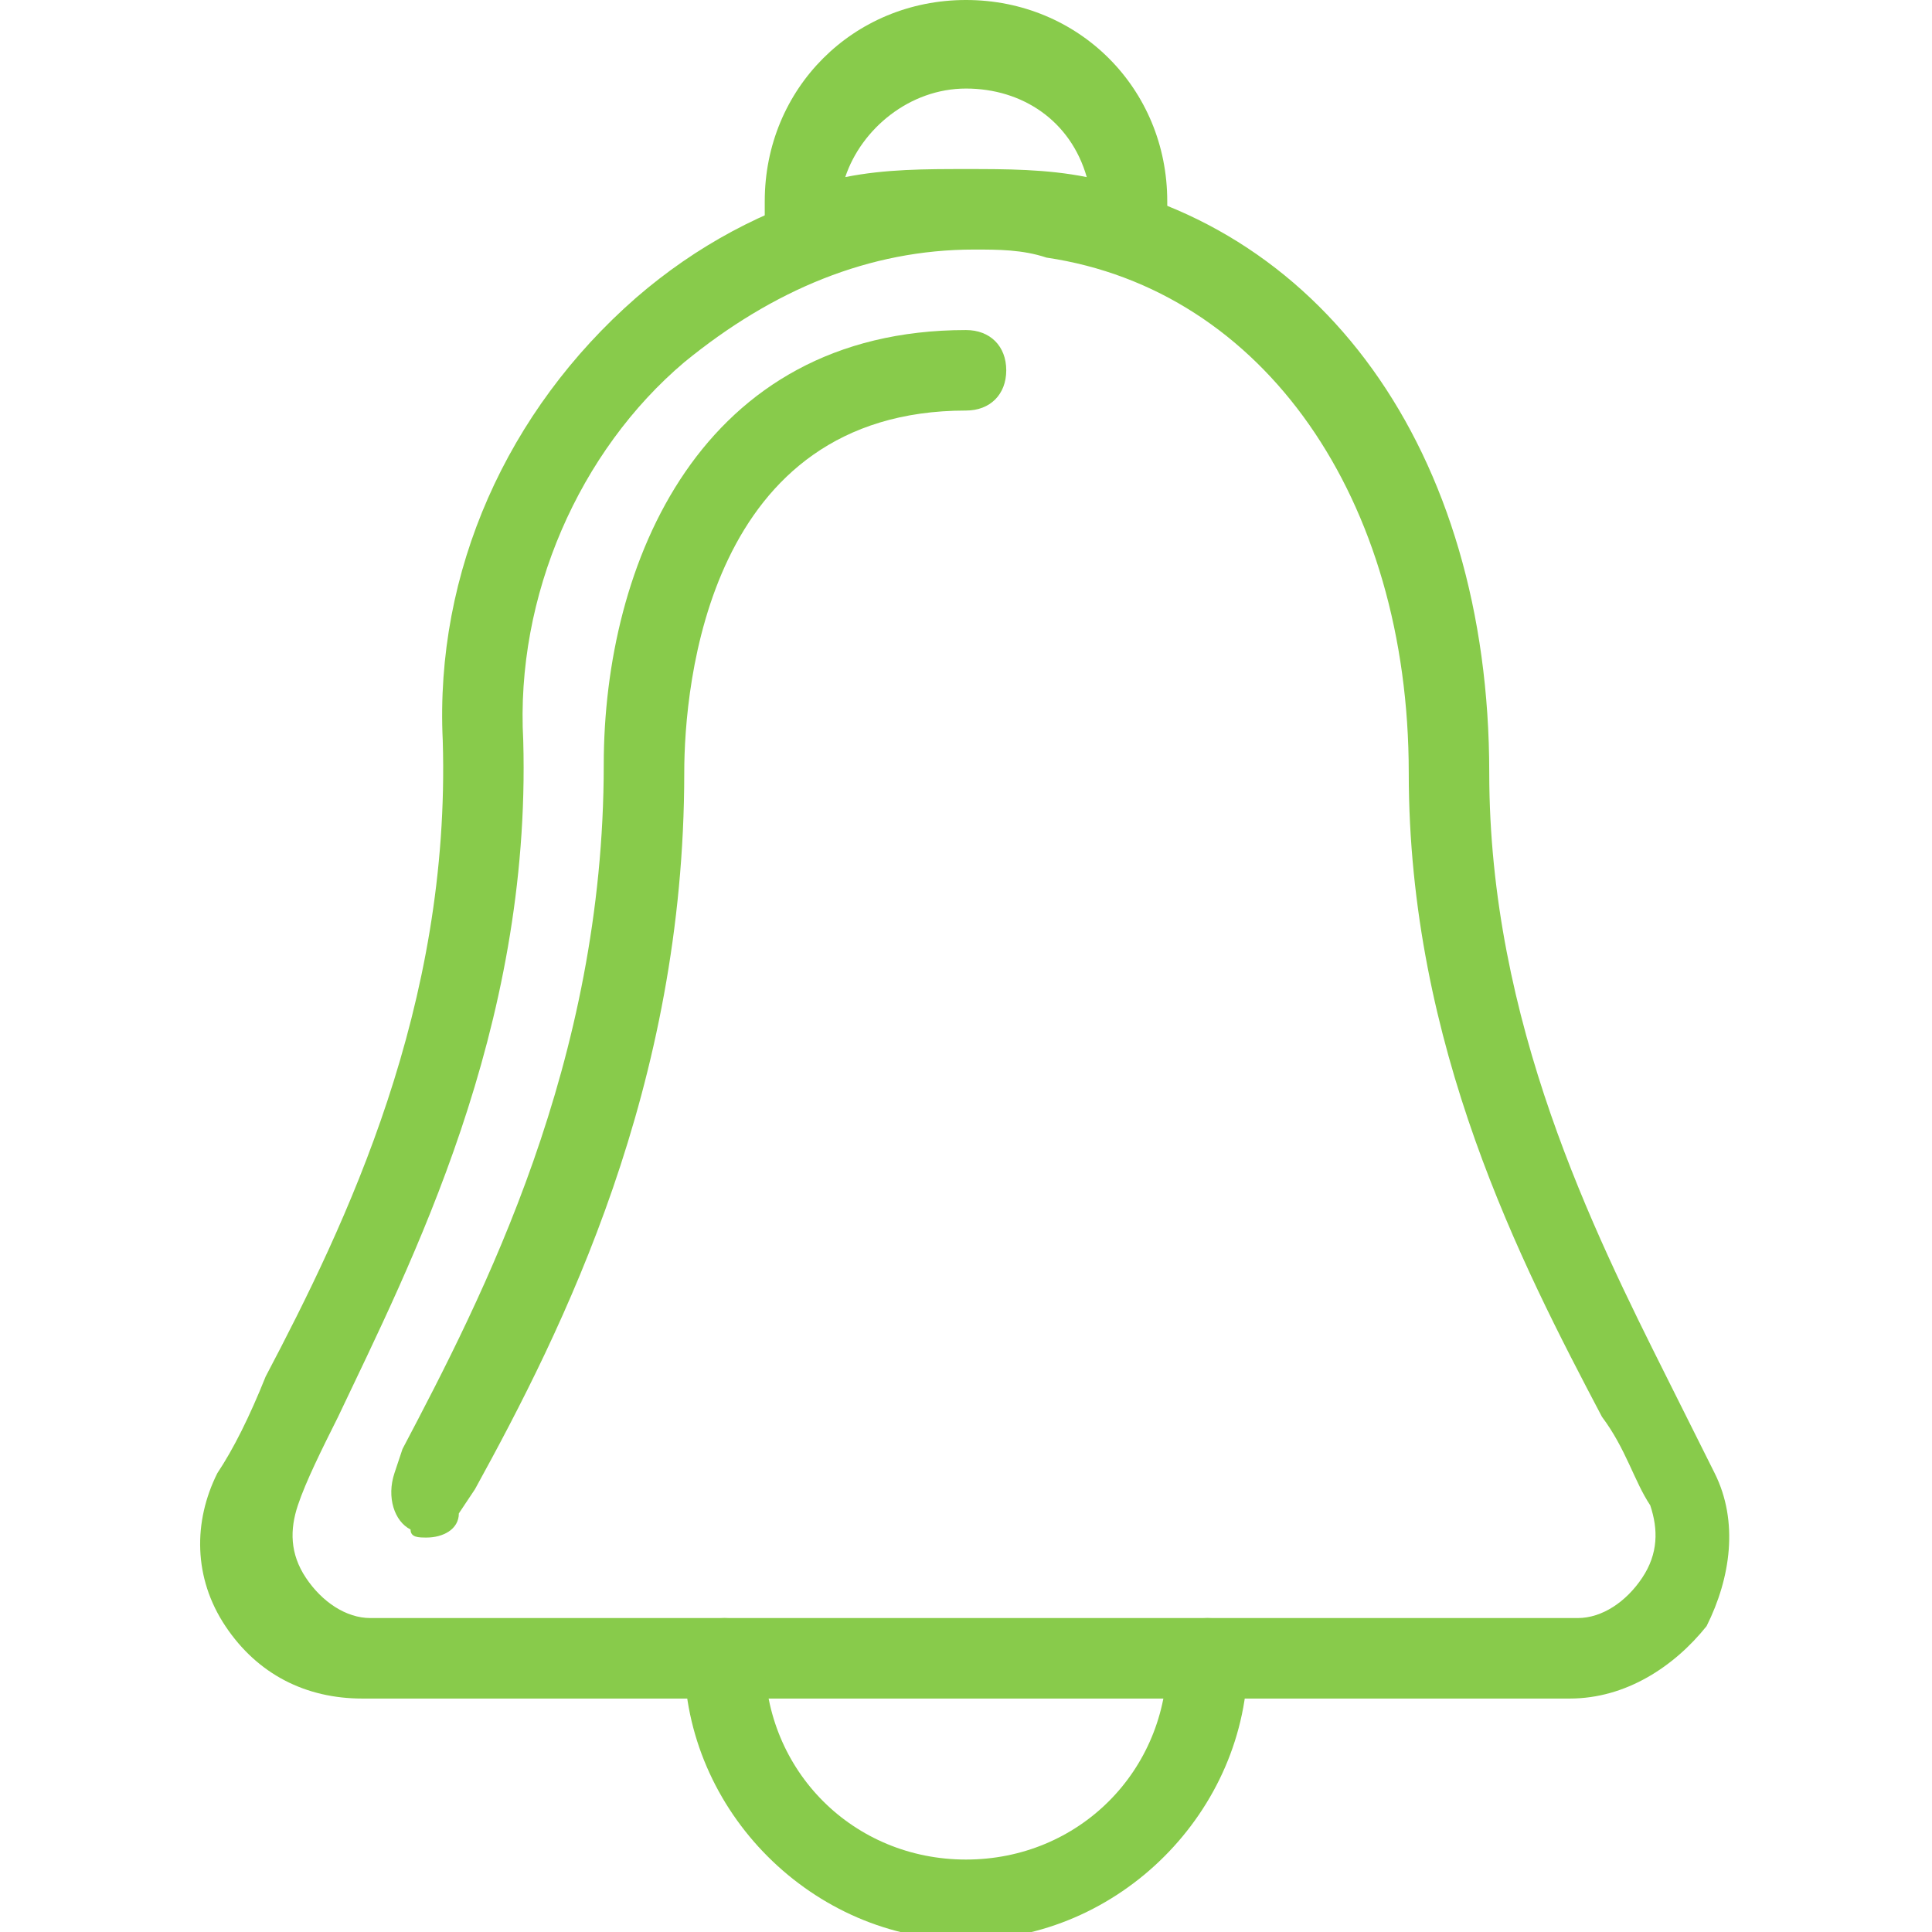
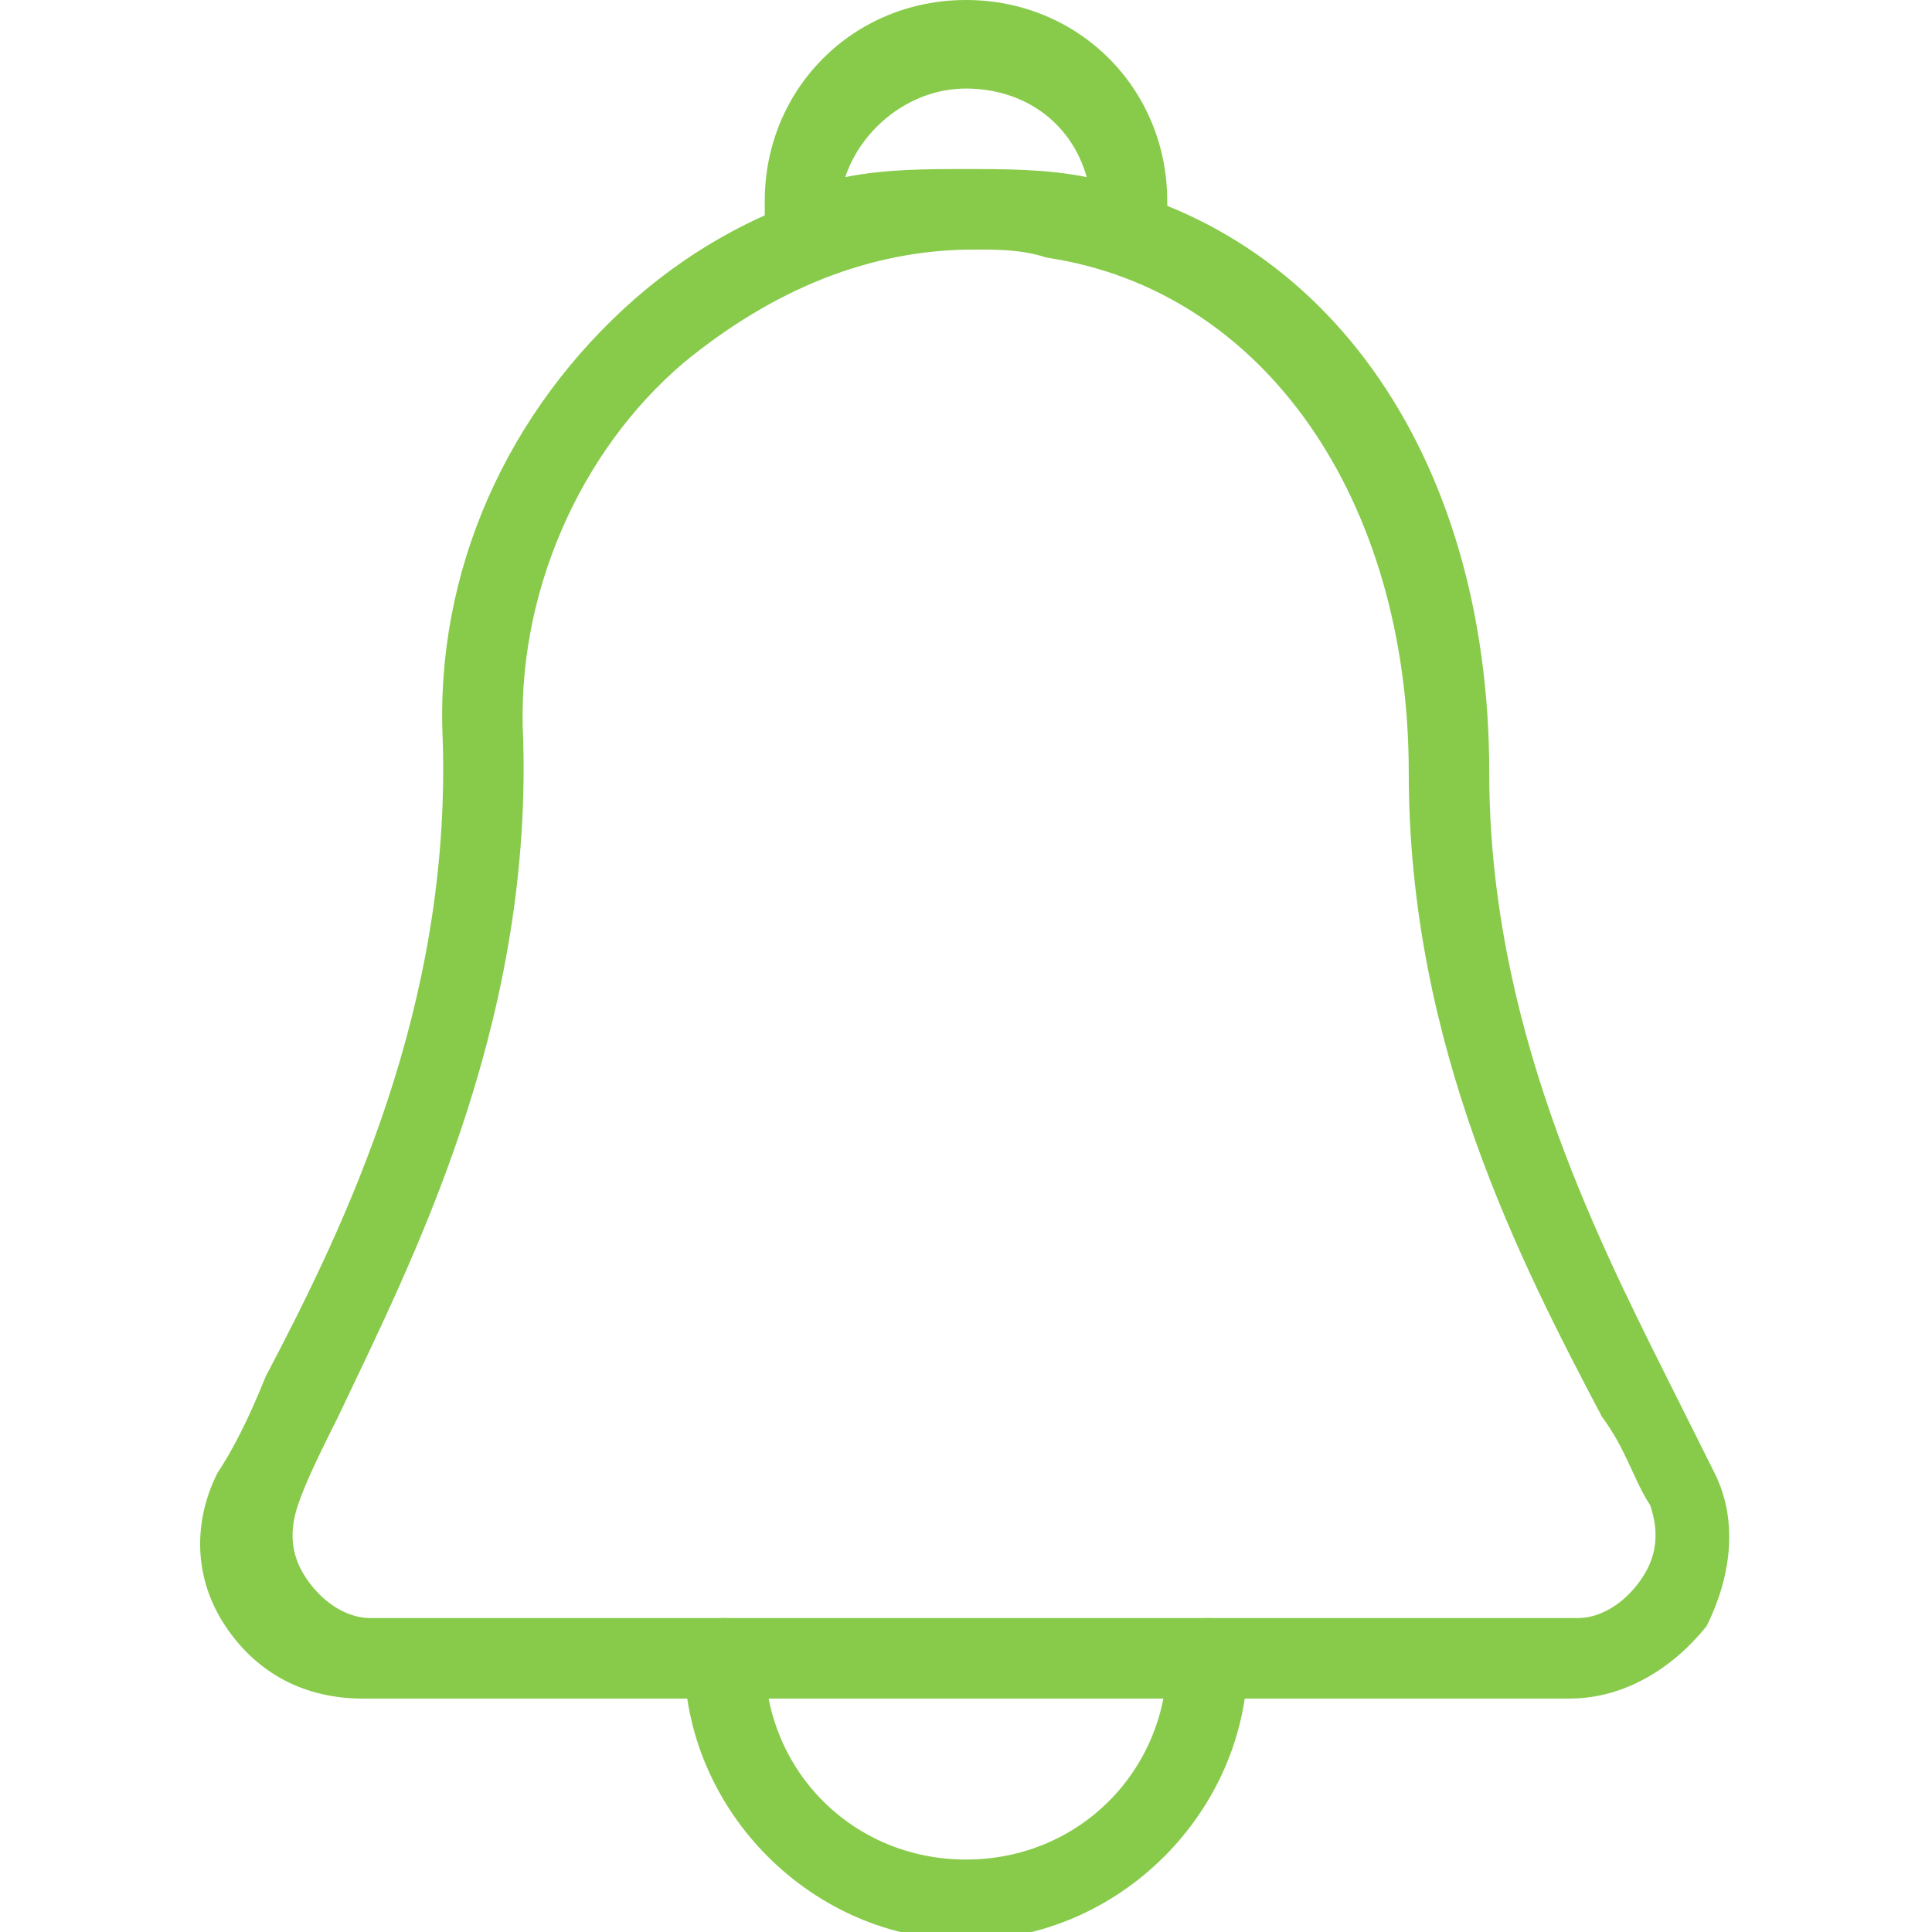
<svg xmlns="http://www.w3.org/2000/svg" version="1.1" id="Layer_1" x="0px" y="0px" viewBox="0 0 24 24" style="enable-background:new 0 0 24 24;" xml:space="preserve">
  <style type="text/css">
	.st0{fill:#88CB4B;}
</style>
  <g>
    <g>
      <path class="st0" d="M10,3.3c-0.1,0-0.2,0-0.3-0.1C9.6,3.2,9.5,3.1,9.5,2.9c0-0.1,0-0.2,0-0.4c0-1.4,1.1-2.5,2.5-2.5    s2.5,1.1,2.5,2.5c0,0.1,0,0.2,0,0.3c0,0.1-0.1,0.3-0.2,0.4c-0.1,0.1-0.3,0.1-0.4,0.1c-1.2-0.4-2.5-0.4-3.7,0    C10.1,3.3,10.1,3.3,10,3.3z M12,2.1c0.5,0,1,0,1.5,0.1c-0.2-0.7-0.8-1.1-1.5-1.1s-1.3,0.5-1.5,1.1C11,2.1,11.5,2.1,12,2.1z" />
    </g>
    <g>
      <path class="st0" d="M19.5,21.1h-15c-0.7,0-1.3-0.3-1.7-0.9c-0.4-0.6-0.4-1.3-0.1-1.9c0.2-0.3,0.4-0.7,0.6-1.2    c1-1.9,2.3-4.6,2.2-7.9C5.4,7.1,6.3,5.1,7.9,3.7c1.5-1.3,3.4-1.8,5.3-1.5c3.2,0.5,5.3,3.4,5.3,7.4c0,3.1,1.3,5.7,2.2,7.5    c0.2,0.4,0.4,0.8,0.6,1.2l0,0c0.3,0.6,0.2,1.3-0.1,1.9C20.8,20.7,20.2,21.1,19.5,21.1z M12.1,3.1c-1.3,0-2.5,0.5-3.6,1.4    C7.2,5.6,6.4,7.4,6.5,9.2c0.1,3.6-1.4,6.5-2.3,8.4c-0.2,0.4-0.4,0.8-0.5,1.1c-0.1,0.3-0.1,0.6,0.1,0.9c0.2,0.3,0.5,0.5,0.8,0.5h15    c0.3,0,0.6-0.2,0.8-0.5c0.2-0.3,0.2-0.6,0.1-0.9l0,0c-0.2-0.3-0.3-0.7-0.6-1.1c-1-1.9-2.4-4.6-2.4-8c0-3.4-1.8-6-4.5-6.4    C12.7,3.1,12.4,3.1,12.1,3.1z" />
    </g>
    <g>
-       <path class="st0" d="M5.3,19.1c-0.1,0-0.2,0-0.2-0.1c-0.2-0.1-0.3-0.4-0.2-0.7L5,18c1-1.9,2.5-4.8,2.5-8.5C7.5,7,8.7,4.1,12,4.1    c0.3,0,0.5,0.2,0.5,0.5S12.3,5.1,12,5.1c-3.2,0-3.5,3.4-3.5,4.5c0,3.9-1.5,6.9-2.6,8.9l-0.2,0.3C5.7,19,5.5,19.1,5.3,19.1z" />
-     </g>
+       </g>
    <g>
      <path class="st0" d="M12,24.1c-1.9,0-3.5-1.6-3.5-3.5c0-0.3,0.2-0.5,0.5-0.5s0.5,0.2,0.5,0.5c0,1.4,1.1,2.5,2.5,2.5    s2.5-1.1,2.5-2.5c0-0.3,0.2-0.5,0.5-0.5s0.5,0.2,0.5,0.5C15.5,22.5,13.9,24.1,12,24.1z" />
    </g>
  </g>
</svg>